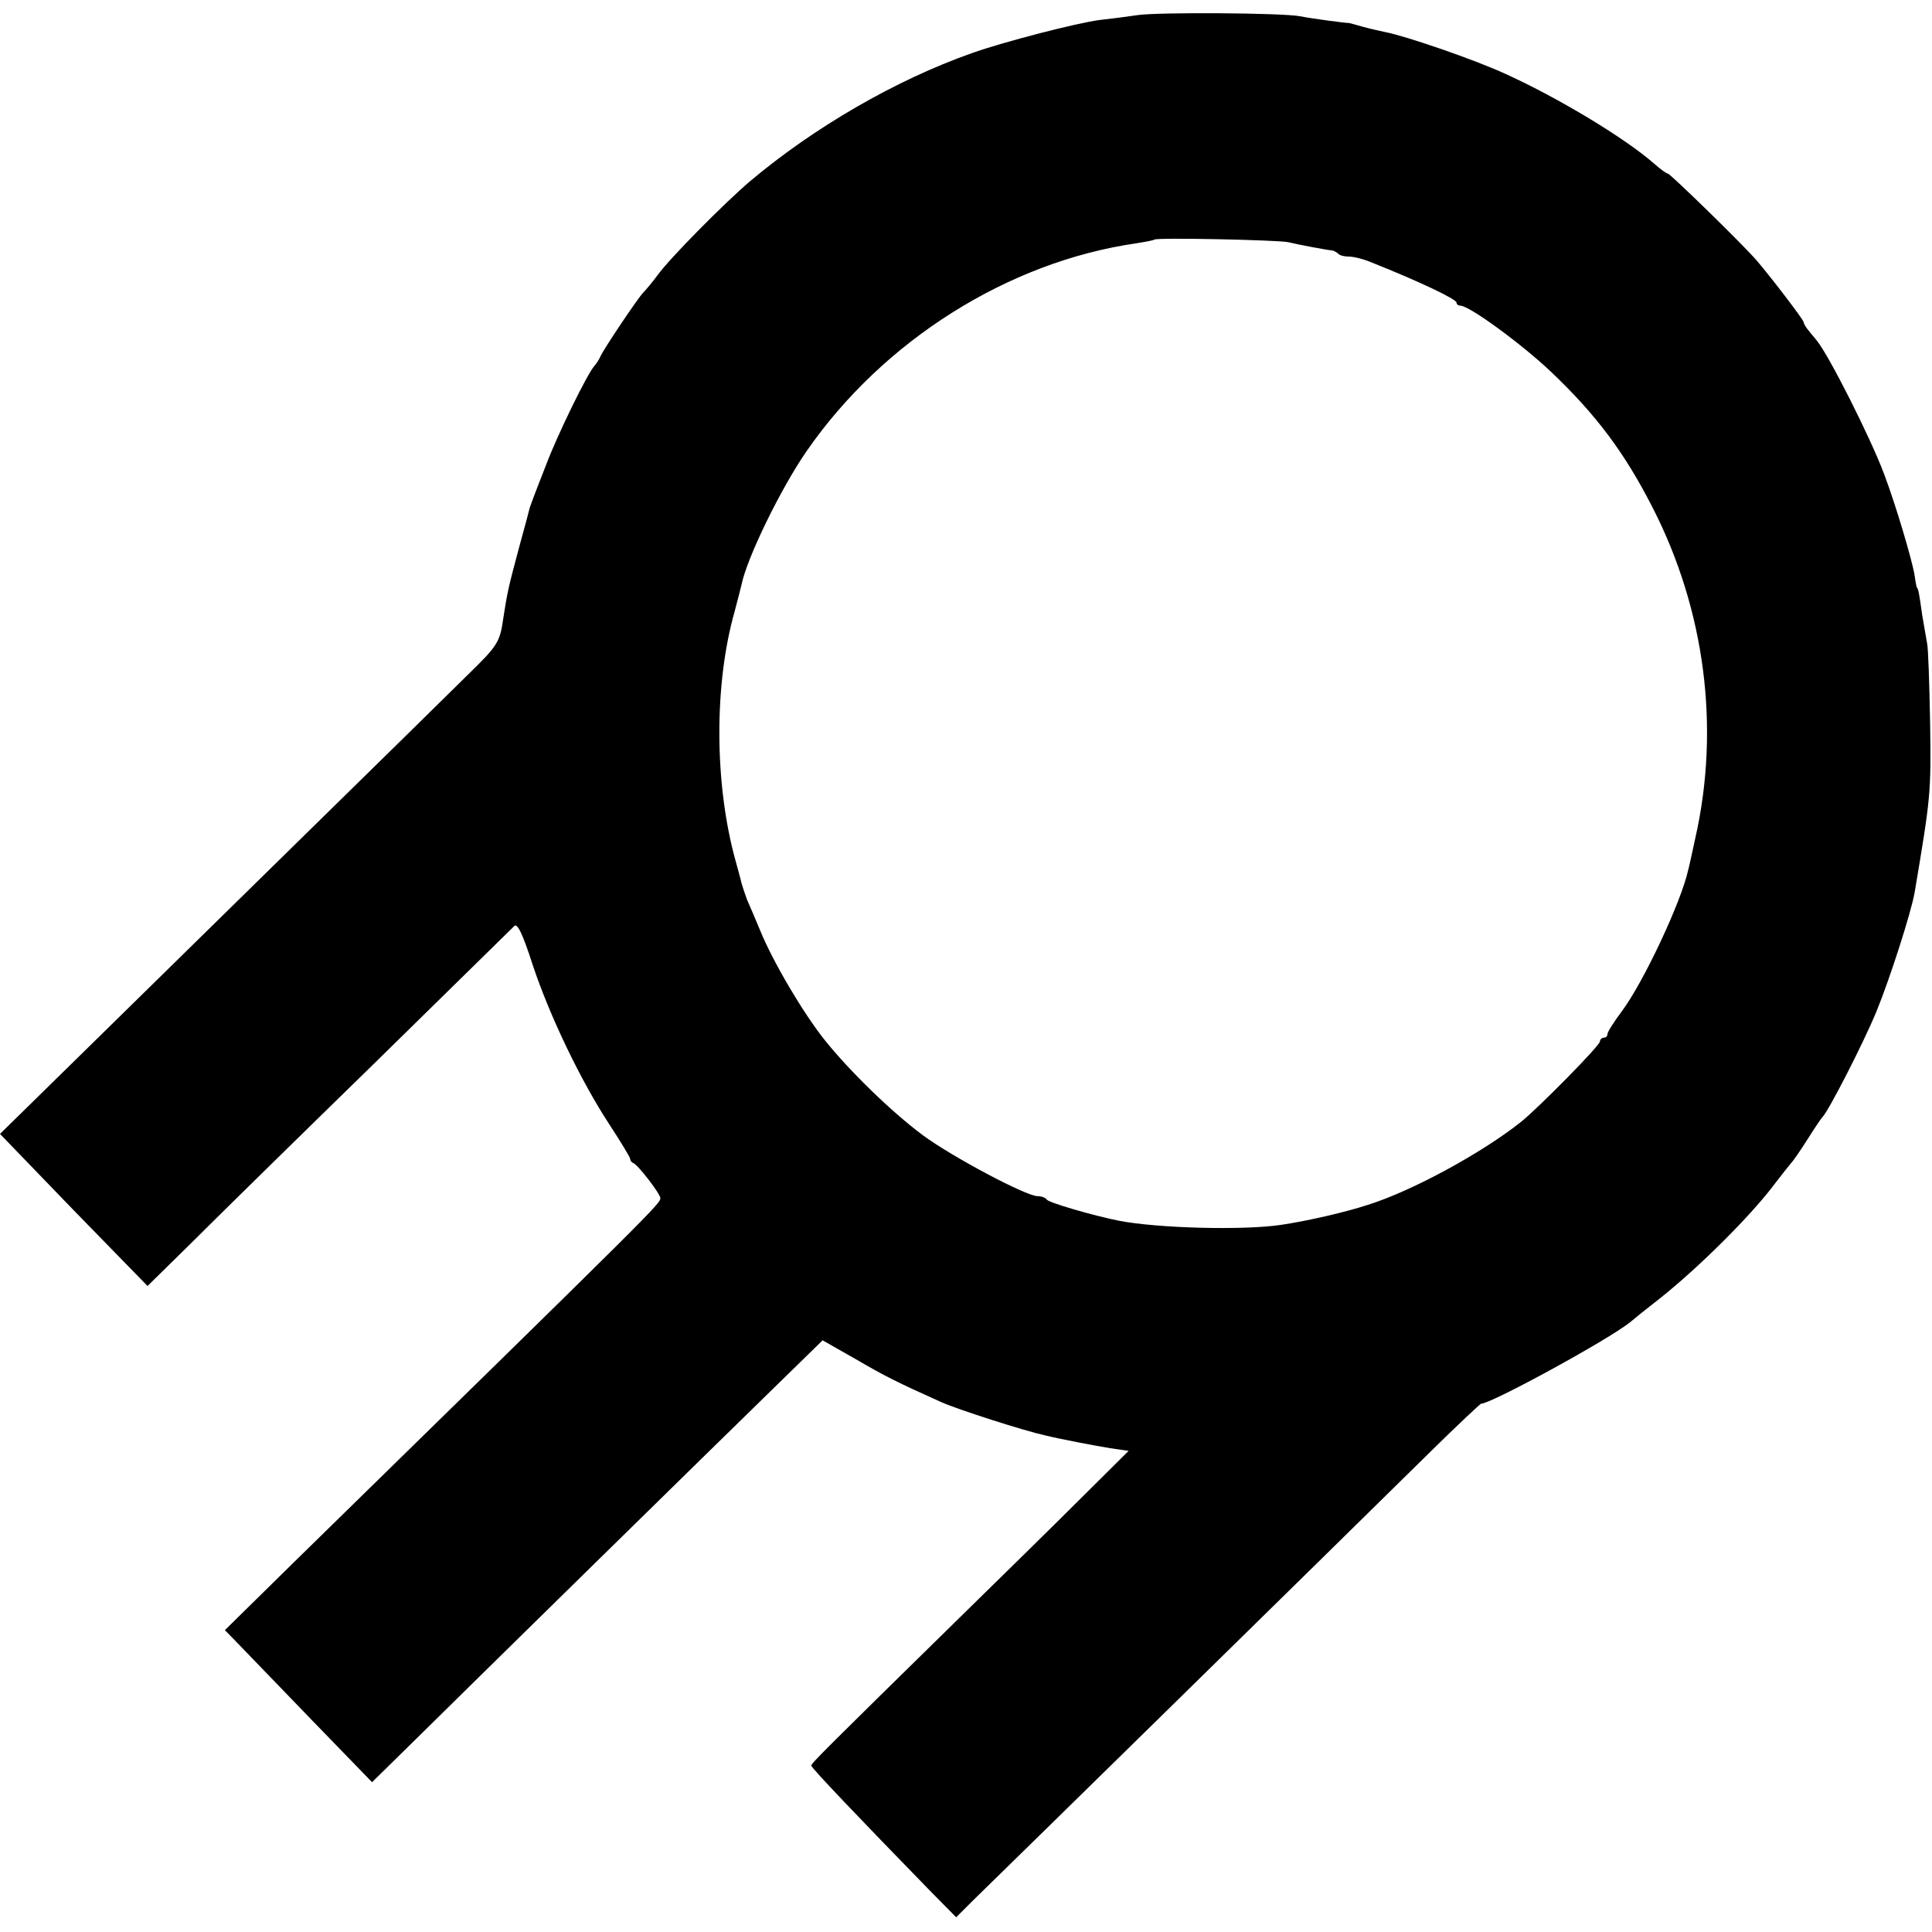
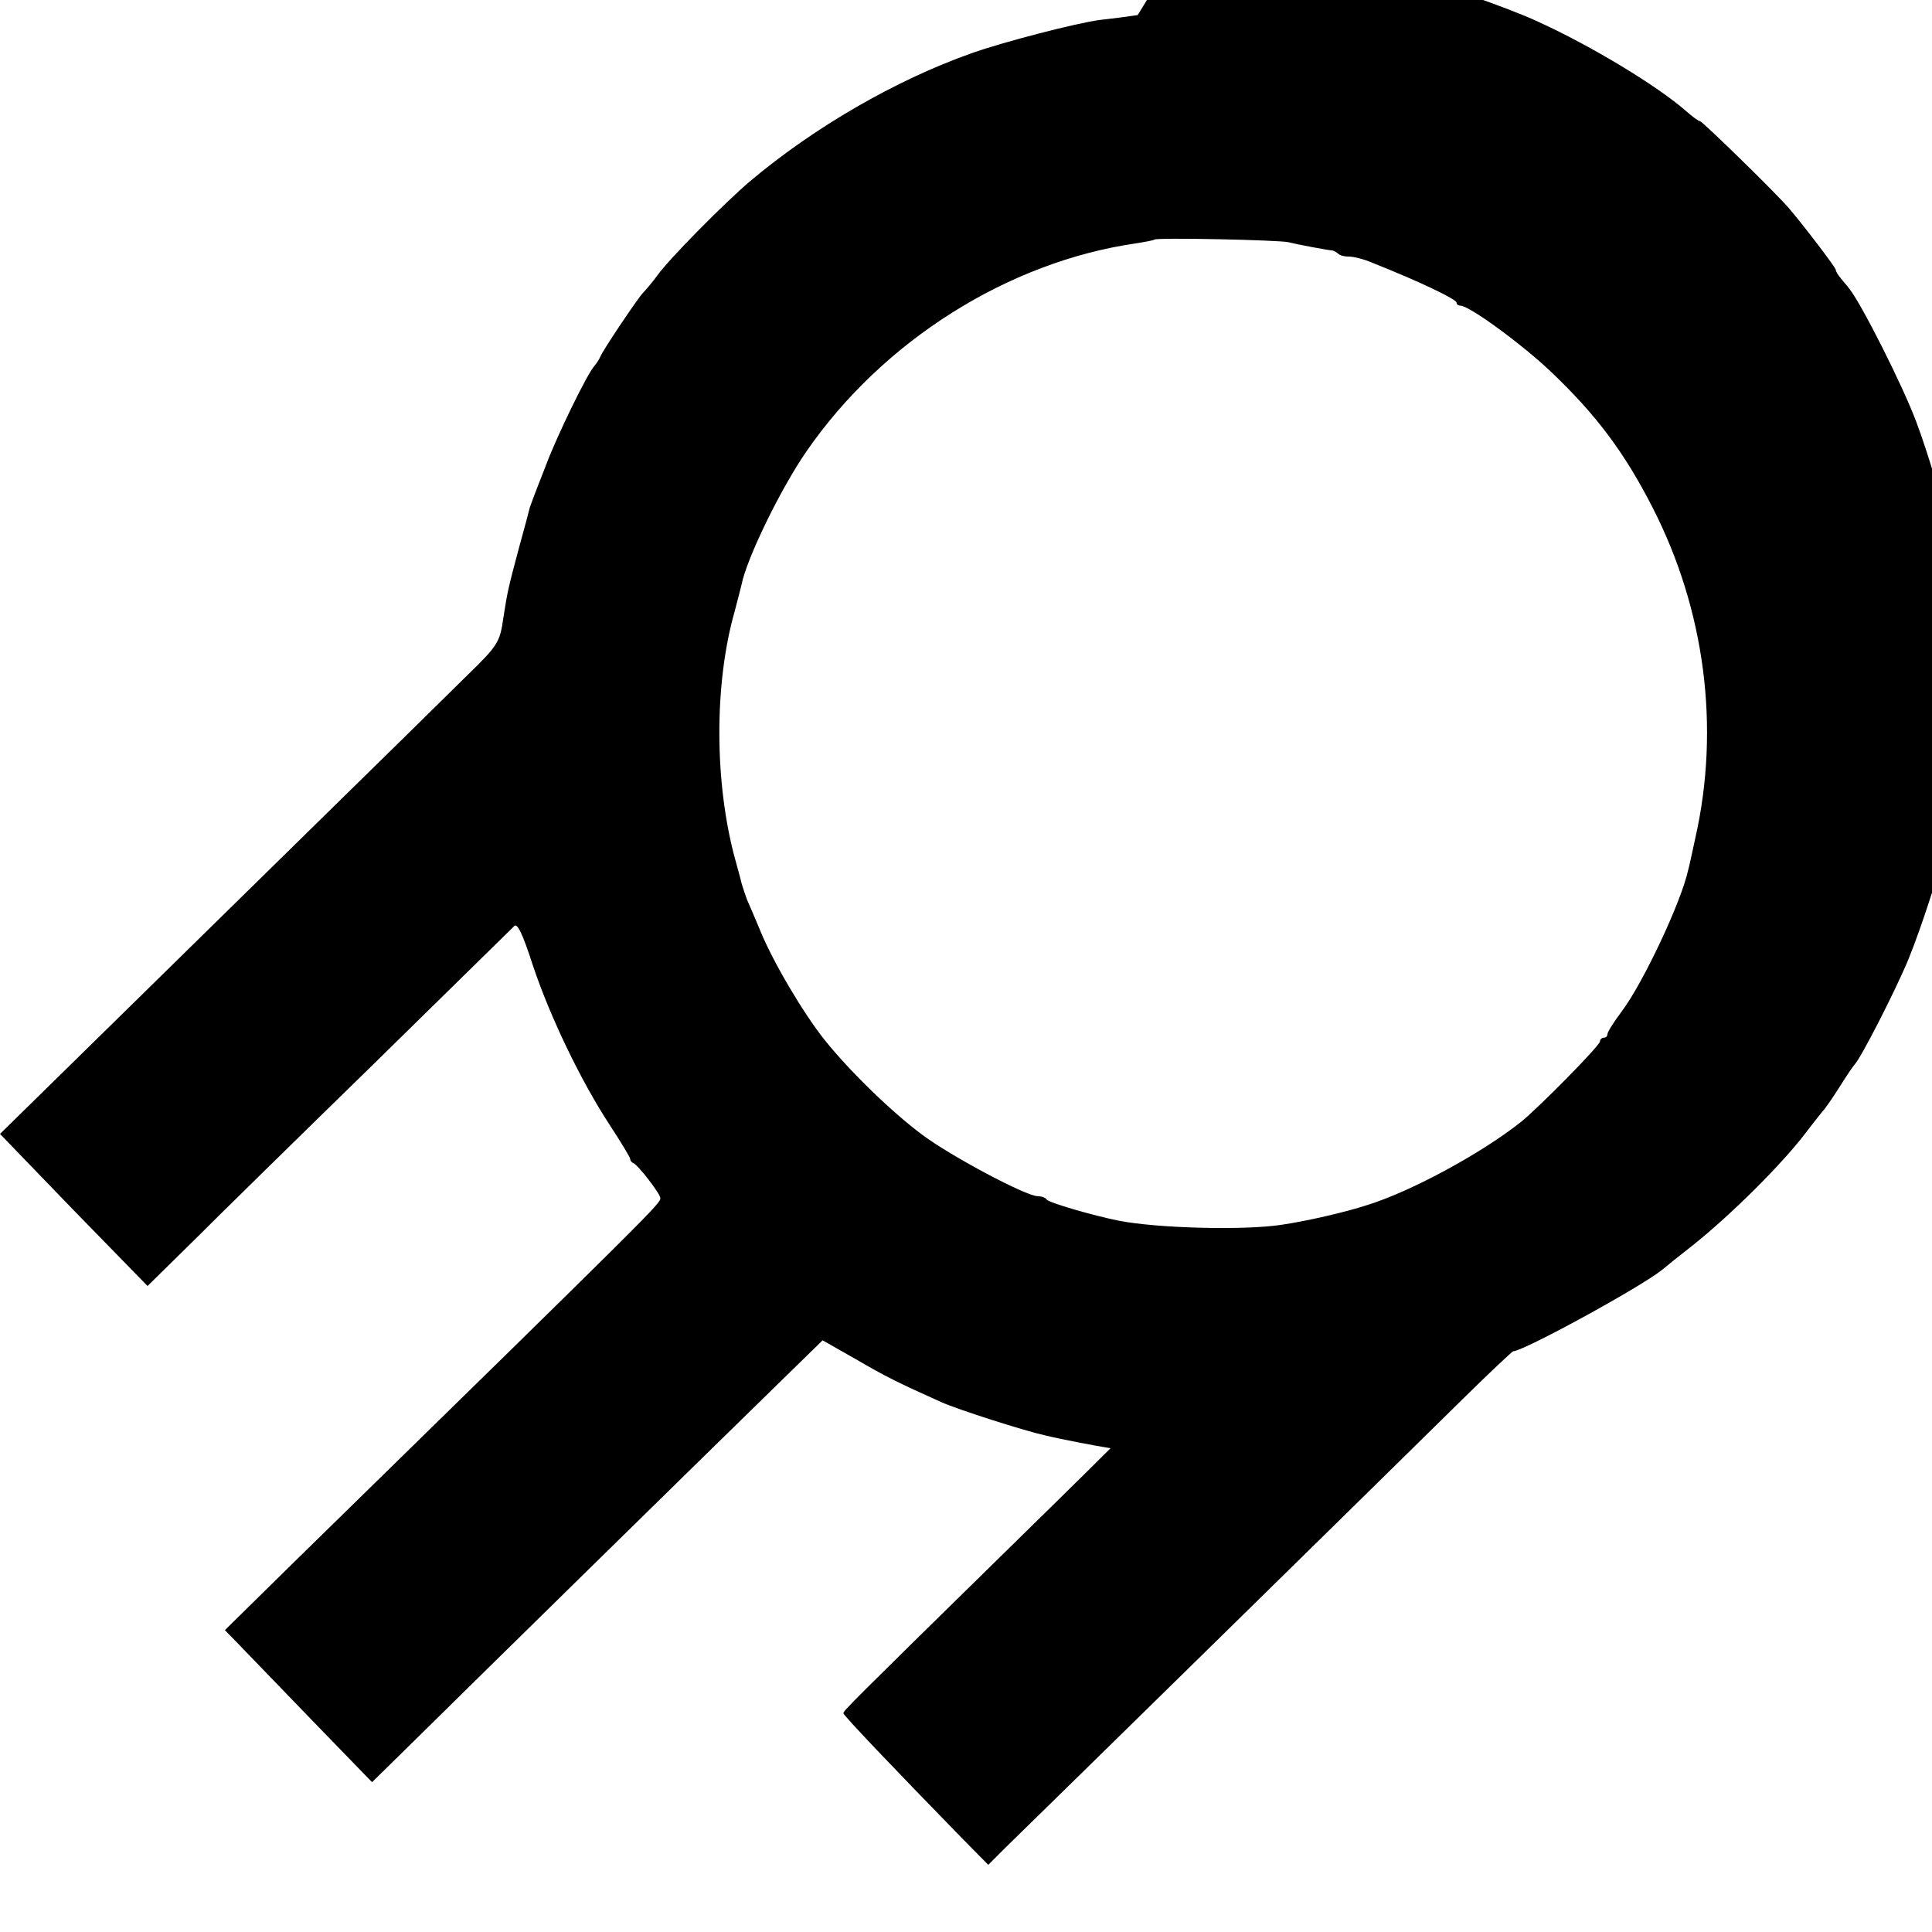
<svg xmlns="http://www.w3.org/2000/svg" version="1.0" width="512pt" height="512pt" viewBox="0 0 512 512" preserveAspectRatio="xMidYMid meet">
  <g transform="translate(0,512) scale(0.1,-0.1)" fill="#000000" stroke="none">
-     <path d="M3015 5080 c-27 -4 -73 -10 -101 -13 -61 -8 -255 -58 -339 -88 -201 -71 -417 -196 -587 -339 -67 -57 -213 -204 -246 -250 -14 -19 -31 -39 -37 -45 -12 -11 -108 -154 -114 -170 -2 -5 -9 -17 -16 -25 -19 -21 -98 -183 -127 -260 -14 -36 -29 -74 -33 -85 -4 -11 -9 -24 -11 -30 -1 -5 -14 -54 -29 -108 -29 -109 -30 -114 -41 -184 -9 -65 -15 -74 -94 -151 -37 -37 -237 -233 -445 -437 -207 -203 -471 -462 -586 -575 l-209 -205 195 -202 196 -201 118 116 c65 65 281 277 481 472 199 195 367 360 373 366 8 8 22 -20 49 -104 45 -135 127 -306 203 -422 30 -46 55 -87 55 -91 0 -4 3 -9 8 -11 13 -5 72 -82 72 -93 0 -15 -6 -21 -970 -964 l-184 -181 36 -37 c20 -21 108 -112 195 -202 l159 -164 116 114 c160 158 791 777 949 931 l129 126 88 -50 c77 -45 111 -62 227 -114 45 -20 220 -76 275 -88 45 -11 136 -28 173 -34 l48 -7 -133 -132 c-73 -73 -214 -211 -313 -308 -364 -357 -395 -388 -395 -394 0 -6 125 -137 312 -329 l72 -73 45 45 c112 109 944 925 1212 1189 71 70 132 127 134 127 27 0 338 170 395 216 8 7 44 36 80 64 103 82 242 220 305 305 17 22 35 45 41 52 6 6 26 35 45 65 18 29 36 55 39 58 16 16 108 195 143 280 36 88 92 263 101 315 42 250 44 262 41 450 -2 105 -5 199 -8 210 -2 11 -8 45 -13 75 -8 58 -10 68 -14 73 -1 1 -4 16 -6 32 -7 42 -50 187 -81 269 -36 96 -146 314 -178 353 -5 7 -16 19 -22 27 -7 8 -13 18 -13 22 0 6 -84 116 -124 163 -37 43 -230 231 -236 231 -4 0 -20 12 -36 26 -76 67 -253 174 -394 238 -82 38 -266 101 -319 111 -14 3 -41 9 -59 14 -18 5 -35 10 -37 10 -10 0 -101 12 -130 18 -49 9 -376 11 -430 3z m400 -602 c19 -5 103 -21 117 -22 3 -1 10 -4 14 -8 4 -5 17 -8 29 -8 13 0 40 -7 61 -16 128 -51 224 -97 224 -106 0 -5 5 -8 10 -8 24 0 163 -102 240 -175 120 -114 195 -214 270 -361 138 -270 179 -581 113 -874 -9 -41 -17 -79 -19 -85 -18 -84 -119 -299 -176 -375 -21 -28 -38 -55 -38 -60 0 -6 -4 -10 -10 -10 -5 0 -10 -5 -10 -10 0 -11 -164 -177 -209 -213 -103 -82 -288 -183 -406 -220 -61 -20 -162 -43 -230 -53 -100 -15 -328 -9 -430 11 -70 14 -186 48 -191 56 -3 5 -14 9 -24 9 -31 0 -228 105 -305 162 -82 61 -193 169 -258 250 -58 72 -139 210 -172 291 -14 34 -30 71 -35 82 -4 11 -11 31 -15 45 -3 14 -11 41 -16 60 -56 203 -57 467 -2 660 8 30 16 62 18 70 14 71 105 257 173 355 203 293 534 501 872 550 25 4 47 8 49 10 5 6 333 -1 356 -7z" />
+     <path d="M3015 5080 c-27 -4 -73 -10 -101 -13 -61 -8 -255 -58 -339 -88 -201 -71 -417 -196 -587 -339 -67 -57 -213 -204 -246 -250 -14 -19 -31 -39 -37 -45 -12 -11 -108 -154 -114 -170 -2 -5 -9 -17 -16 -25 -19 -21 -98 -183 -127 -260 -14 -36 -29 -74 -33 -85 -4 -11 -9 -24 -11 -30 -1 -5 -14 -54 -29 -108 -29 -109 -30 -114 -41 -184 -9 -65 -15 -74 -94 -151 -37 -37 -237 -233 -445 -437 -207 -203 -471 -462 -586 -575 l-209 -205 195 -202 196 -201 118 116 c65 65 281 277 481 472 199 195 367 360 373 366 8 8 22 -20 49 -104 45 -135 127 -306 203 -422 30 -46 55 -87 55 -91 0 -4 3 -9 8 -11 13 -5 72 -82 72 -93 0 -15 -6 -21 -970 -964 l-184 -181 36 -37 c20 -21 108 -112 195 -202 l159 -164 116 114 c160 158 791 777 949 931 l129 126 88 -50 c77 -45 111 -62 227 -114 45 -20 220 -76 275 -88 45 -11 136 -28 173 -34 c-73 -73 -214 -211 -313 -308 -364 -357 -395 -388 -395 -394 0 -6 125 -137 312 -329 l72 -73 45 45 c112 109 944 925 1212 1189 71 70 132 127 134 127 27 0 338 170 395 216 8 7 44 36 80 64 103 82 242 220 305 305 17 22 35 45 41 52 6 6 26 35 45 65 18 29 36 55 39 58 16 16 108 195 143 280 36 88 92 263 101 315 42 250 44 262 41 450 -2 105 -5 199 -8 210 -2 11 -8 45 -13 75 -8 58 -10 68 -14 73 -1 1 -4 16 -6 32 -7 42 -50 187 -81 269 -36 96 -146 314 -178 353 -5 7 -16 19 -22 27 -7 8 -13 18 -13 22 0 6 -84 116 -124 163 -37 43 -230 231 -236 231 -4 0 -20 12 -36 26 -76 67 -253 174 -394 238 -82 38 -266 101 -319 111 -14 3 -41 9 -59 14 -18 5 -35 10 -37 10 -10 0 -101 12 -130 18 -49 9 -376 11 -430 3z m400 -602 c19 -5 103 -21 117 -22 3 -1 10 -4 14 -8 4 -5 17 -8 29 -8 13 0 40 -7 61 -16 128 -51 224 -97 224 -106 0 -5 5 -8 10 -8 24 0 163 -102 240 -175 120 -114 195 -214 270 -361 138 -270 179 -581 113 -874 -9 -41 -17 -79 -19 -85 -18 -84 -119 -299 -176 -375 -21 -28 -38 -55 -38 -60 0 -6 -4 -10 -10 -10 -5 0 -10 -5 -10 -10 0 -11 -164 -177 -209 -213 -103 -82 -288 -183 -406 -220 -61 -20 -162 -43 -230 -53 -100 -15 -328 -9 -430 11 -70 14 -186 48 -191 56 -3 5 -14 9 -24 9 -31 0 -228 105 -305 162 -82 61 -193 169 -258 250 -58 72 -139 210 -172 291 -14 34 -30 71 -35 82 -4 11 -11 31 -15 45 -3 14 -11 41 -16 60 -56 203 -57 467 -2 660 8 30 16 62 18 70 14 71 105 257 173 355 203 293 534 501 872 550 25 4 47 8 49 10 5 6 333 -1 356 -7z" />
  </g>
</svg>